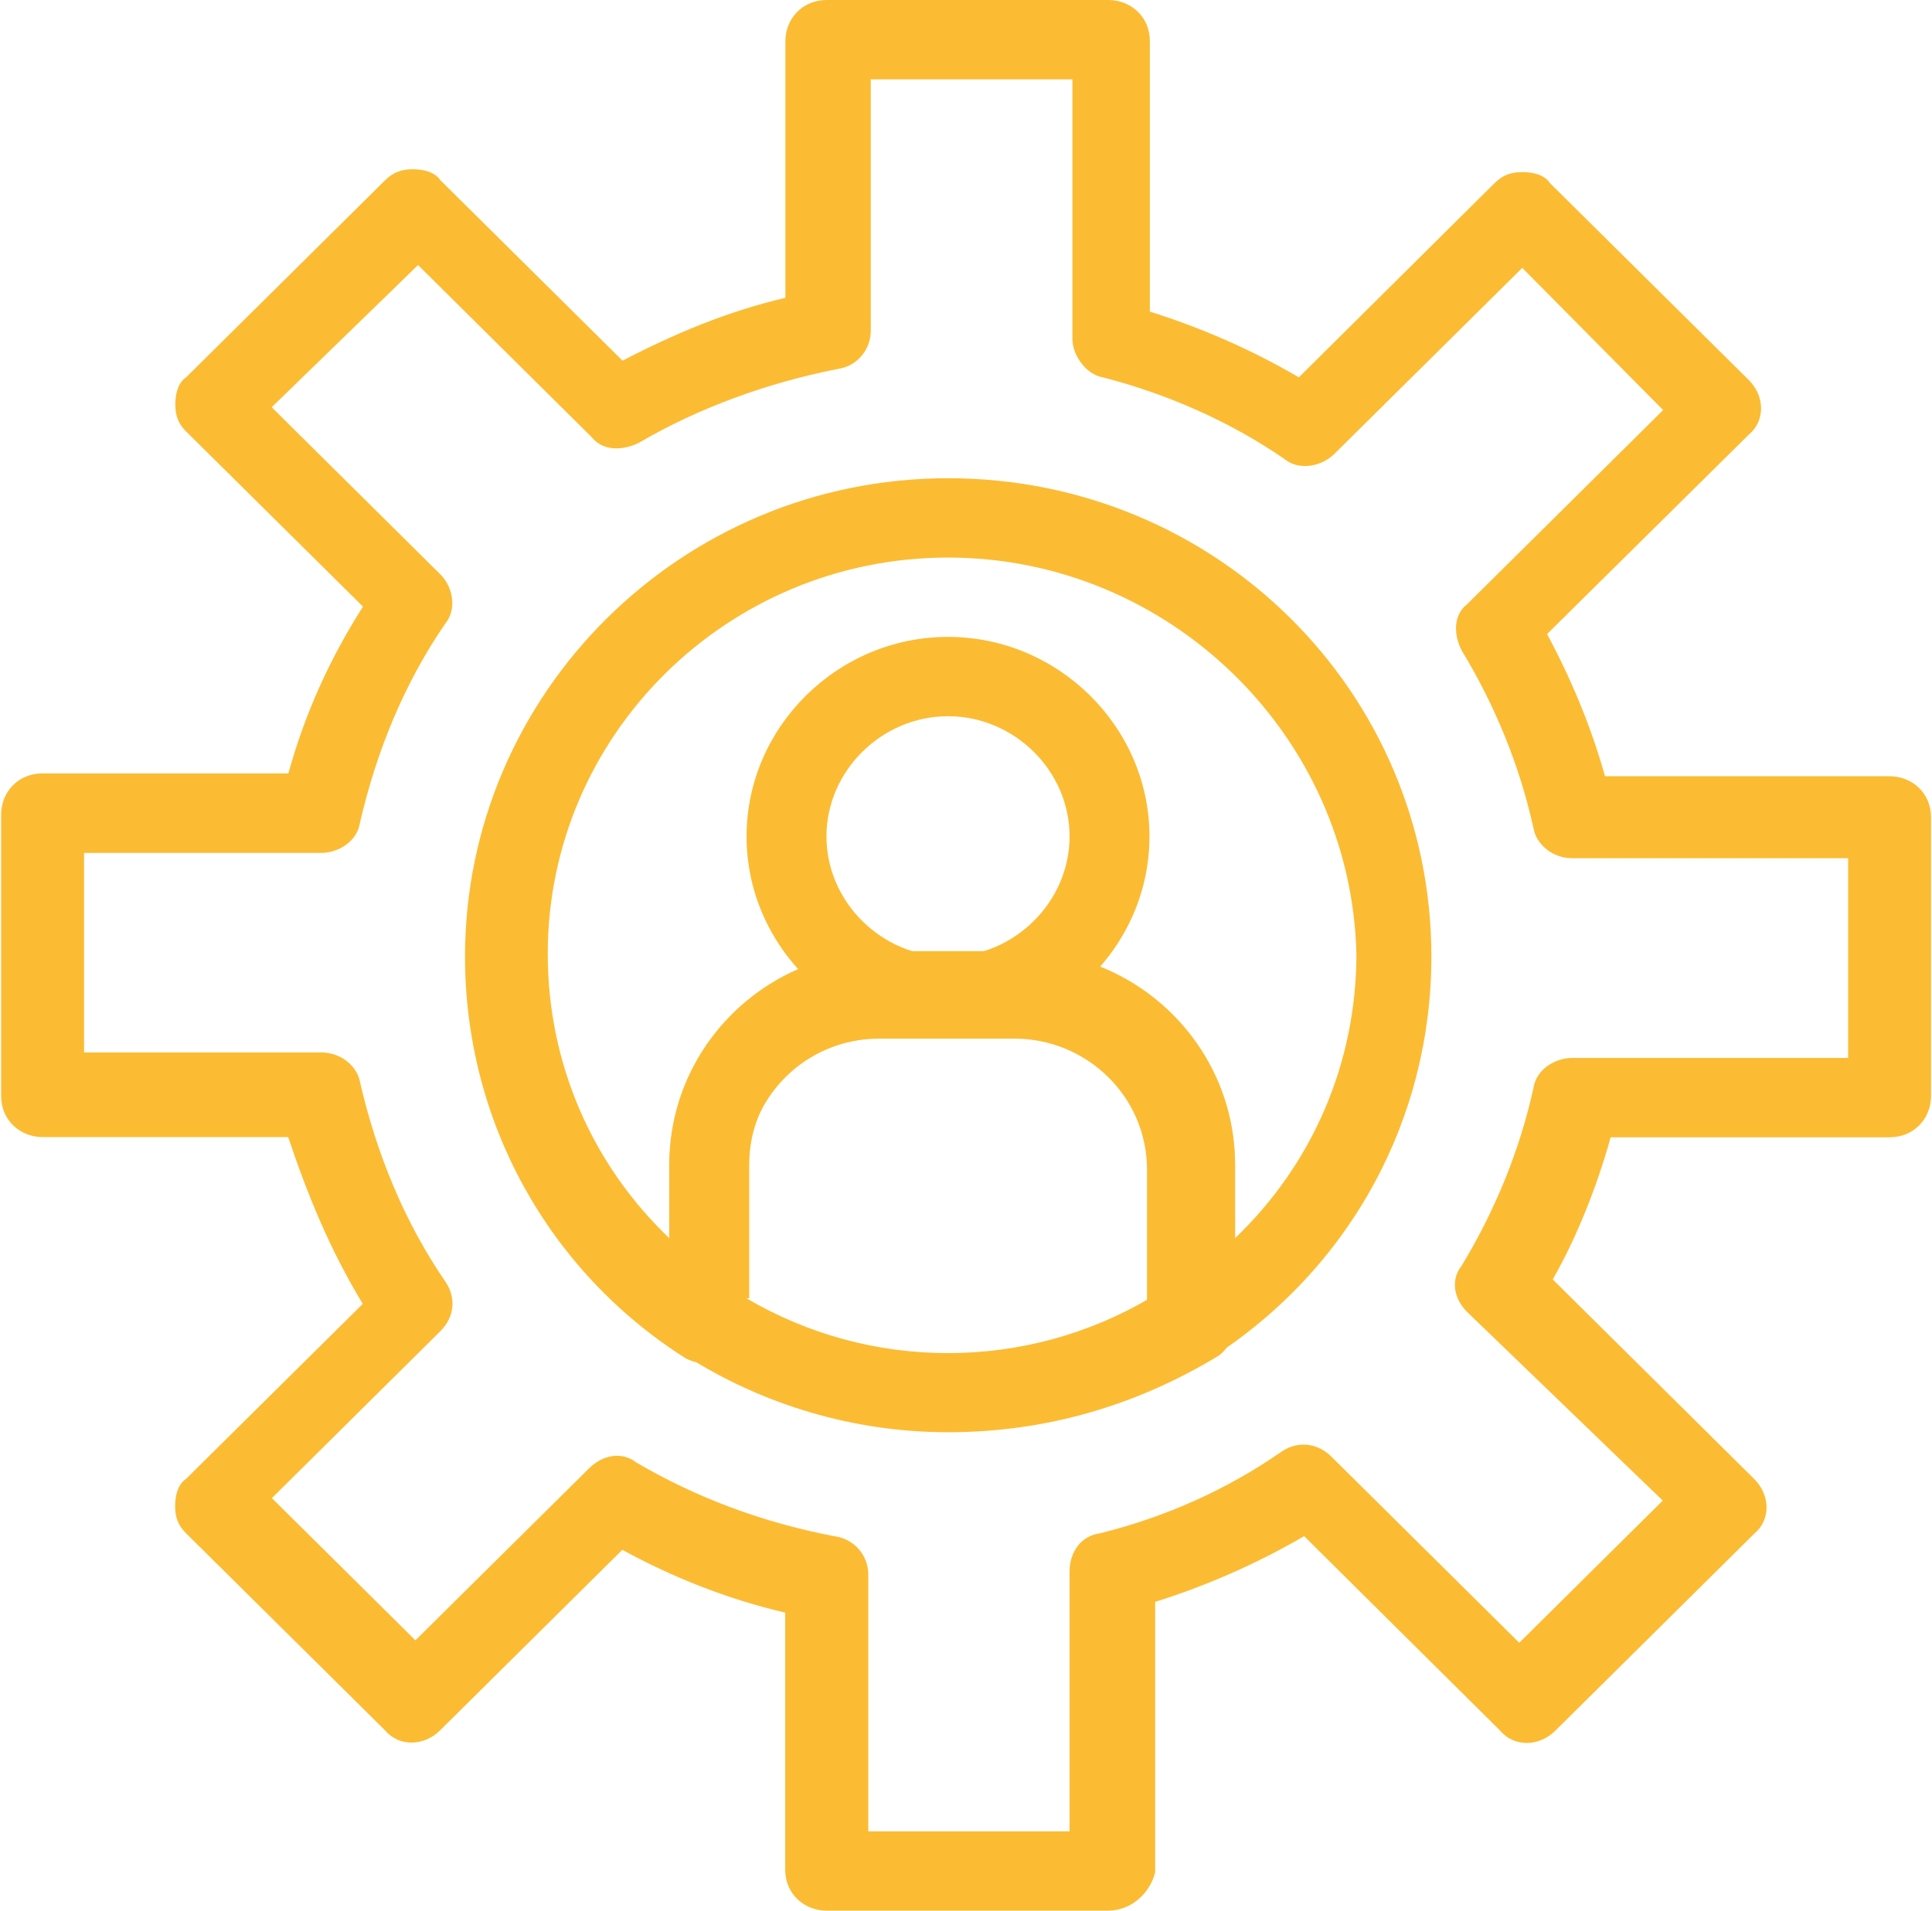
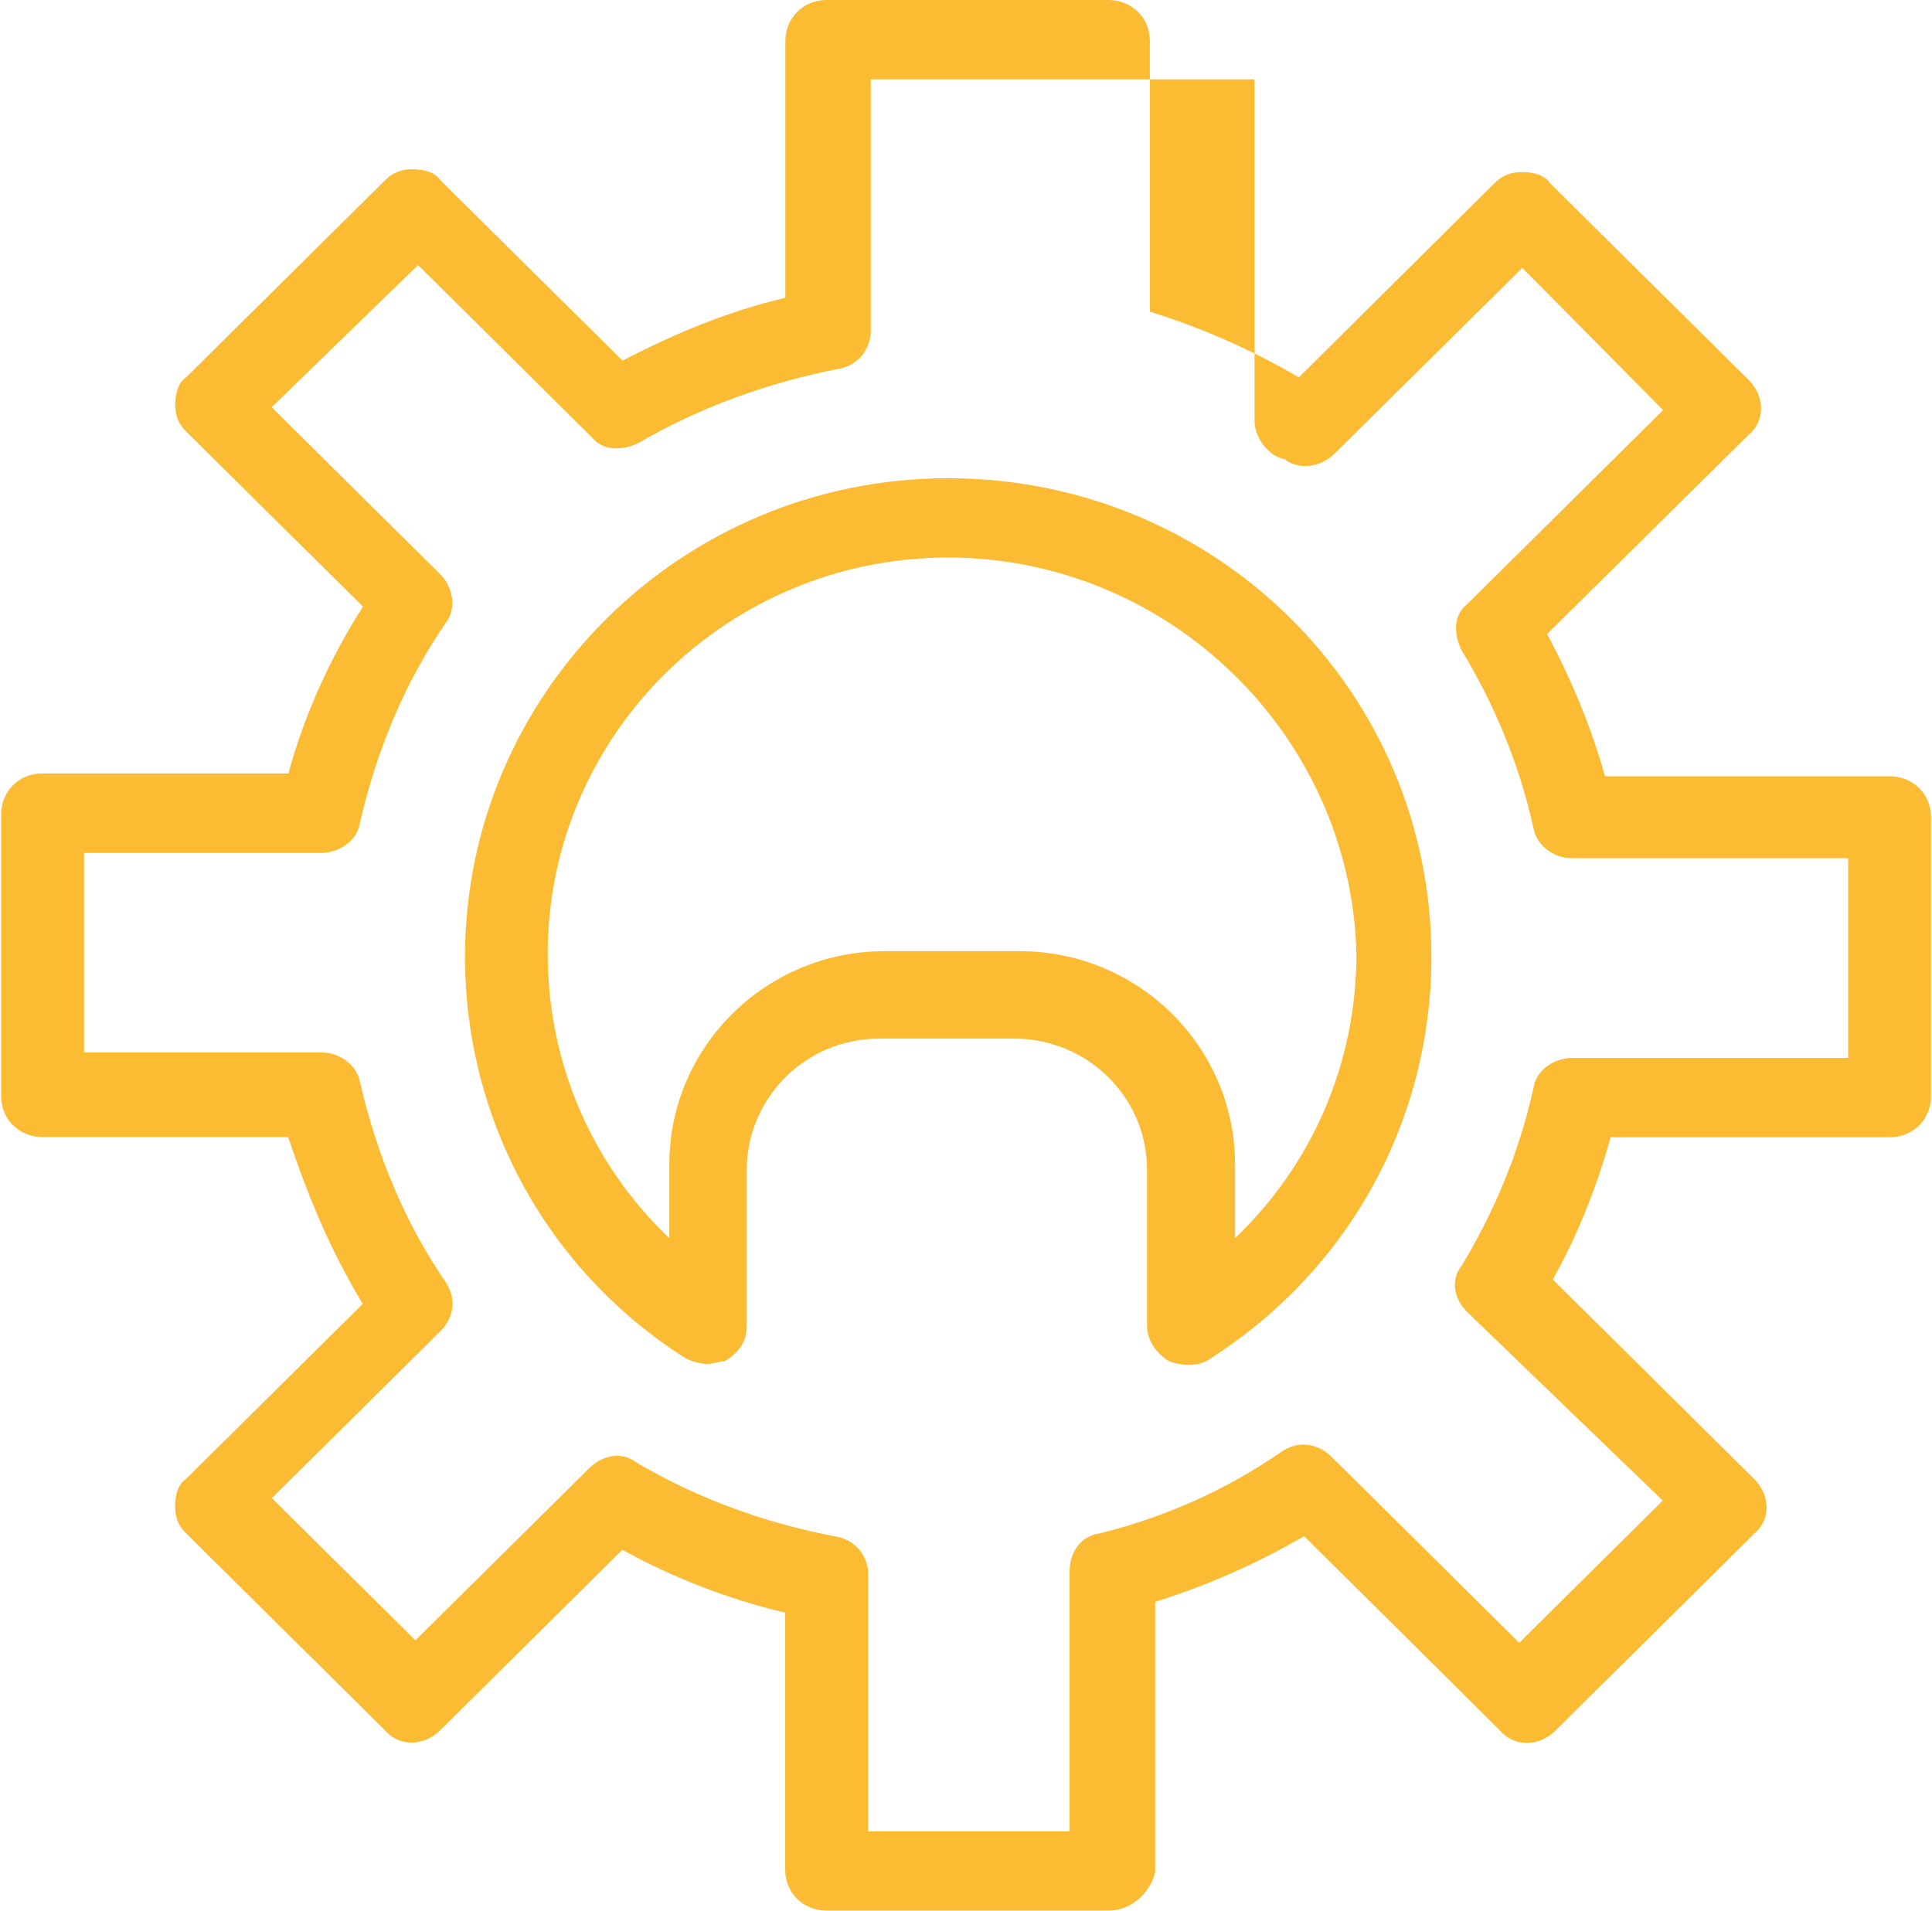
<svg xmlns="http://www.w3.org/2000/svg" id="Capa_1" x="0px" y="0px" viewBox="0 0 102.04 100.92" style="enable-background:new 0 0 102.04 100.92;" xml:space="preserve">
  <style type="text/css"> .st0{fill:#FBBC34;} </style>
  <g>
    <g>
      <g id="Layer_1_00000140707393223454898670000002173354726658392756_"> </g>
      <g id="Layer_1_00000034065024924861505740000015435998089759970467_"> </g>
    </g>
  </g>
  <g id="Layer_1_00000127035242738972479050000013368055771502757279_"> </g>
  <g id="Layer_1_00000047019030853503675890000015795759213614825362_"> </g>
  <g>
    <g>
      <g>
        <g>
-           <path class="st0" d="M58.53,100.92H43.66c-1.17,0-2.19-0.87-2.19-2.17V85.18c-3.06-0.72-5.98-1.88-8.6-3.32l-9.62,9.53 c-0.87,0.87-2.19,0.87-2.92,0l-10.5-10.4c-0.44-0.43-0.58-0.87-0.58-1.44c0-0.58,0.15-1.15,0.58-1.44l9.33-9.24 c-1.75-2.89-2.92-5.77-3.94-8.81H2.25c-1.17,0-2.19-0.87-2.19-2.17V43.02c0-1.16,0.87-2.17,2.19-2.17h12.98 c0.88-3.18,2.19-6.06,3.94-8.81l-9.33-9.24c-0.44-0.43-0.58-0.87-0.58-1.44c0-0.58,0.15-1.16,0.58-1.44l10.5-10.4 c0.44-0.43,0.87-0.58,1.46-0.58c0.58,0,1.17,0.15,1.46,0.58l9.62,9.53c2.77-1.44,5.54-2.6,8.6-3.32V2.17 c0-1.15,0.87-2.17,2.19-2.17h14.87c1.17,0,2.19,0.87,2.19,2.17v14.29c2.77,0.87,5.39,2.02,7.87,3.47L78.94,9.67 c0.44-0.43,0.87-0.58,1.46-0.58c0.58,0,1.17,0.14,1.46,0.58l10.5,10.4c0.87,0.87,0.87,2.17,0,2.89L81.71,33.49 c1.31,2.45,2.33,4.91,3.06,7.51H99.8c1.17,0,2.19,0.87,2.19,2.17v14.73c0,1.15-0.87,2.17-2.19,2.17H85.07 c-0.73,2.6-1.75,5.2-3.06,7.51l10.64,10.54c0.87,0.87,0.87,2.17,0,2.89l-10.5,10.4c-0.88,0.87-2.19,0.87-2.92,0L68.88,81.14 c-2.48,1.44-5.1,2.6-7.87,3.47V98.9C60.72,100.05,59.7,100.92,58.53,100.92z M45.85,96.73h10.64V83.01 c0-1.01,0.58-1.88,1.6-2.02c3.5-0.87,6.71-2.31,9.62-4.33c0.87-0.58,1.9-0.43,2.62,0.29l9.91,9.82l7.58-7.51L77.49,69.3 c-0.73-0.72-0.87-1.73-0.29-2.45c1.75-2.89,3.06-6.06,3.79-9.38c0.15-1.01,1.17-1.59,2.04-1.59h14.58V45.33H83.03 c-1.02,0-1.89-0.72-2.04-1.59c-0.73-3.32-2.04-6.5-3.79-9.38c-0.44-0.87-0.44-1.88,0.29-2.45l10.35-10.25l-7.44-7.51l-9.92,9.82 c-0.73,0.72-1.9,0.87-2.62,0.29c-2.92-2.02-6.27-3.47-9.62-4.33c-0.87-0.15-1.6-1.16-1.6-2.02V4.19H45.99v13.28 c0,1.01-0.73,1.88-1.75,2.02c-3.65,0.72-7.29,2.02-10.5,3.9c-0.88,0.43-1.9,0.43-2.48-0.29L22.08,14l-7.73,7.51l8.89,8.81 c0.73,0.72,0.87,1.88,0.29,2.6c-2.19,3.18-3.65,6.78-4.52,10.54c-0.15,1.01-1.17,1.59-2.04,1.59H4.44v10.54h12.54 c1.02,0,1.9,0.72,2.04,1.59c0.87,3.75,2.33,7.36,4.52,10.54c0.58,0.87,0.44,1.88-0.29,2.6l-8.89,8.81l7.58,7.51l9.19-9.1 c0.73-0.72,1.75-0.87,2.48-0.29c3.21,1.88,6.71,3.18,10.5,3.9c1.02,0.15,1.75,1.01,1.75,2.02V96.73L45.85,96.73z" />
+           <path class="st0" d="M58.53,100.92H43.66c-1.17,0-2.19-0.87-2.19-2.17V85.18c-3.06-0.72-5.98-1.88-8.6-3.32l-9.62,9.53 c-0.87,0.87-2.19,0.87-2.92,0l-10.5-10.4c-0.44-0.43-0.58-0.87-0.58-1.44c0-0.58,0.15-1.15,0.58-1.44l9.33-9.24 c-1.75-2.89-2.92-5.77-3.94-8.81H2.25c-1.17,0-2.19-0.87-2.19-2.17V43.02c0-1.16,0.87-2.17,2.19-2.17h12.98 c0.88-3.18,2.19-6.06,3.94-8.81l-9.33-9.24c-0.44-0.43-0.58-0.87-0.58-1.44c0-0.58,0.15-1.16,0.58-1.44l10.5-10.4 c0.44-0.43,0.87-0.58,1.46-0.58c0.58,0,1.17,0.15,1.46,0.58l9.62,9.53c2.77-1.44,5.54-2.6,8.6-3.32V2.17 c0-1.15,0.87-2.17,2.19-2.17h14.87c1.17,0,2.19,0.87,2.19,2.17v14.29c2.77,0.87,5.39,2.02,7.87,3.47L78.94,9.67 c0.44-0.43,0.87-0.58,1.46-0.58c0.58,0,1.17,0.14,1.46,0.58l10.5,10.4c0.87,0.87,0.87,2.17,0,2.89L81.71,33.49 c1.31,2.45,2.33,4.91,3.06,7.51H99.8c1.17,0,2.19,0.87,2.19,2.17v14.73c0,1.15-0.87,2.17-2.19,2.17H85.07 c-0.73,2.6-1.75,5.2-3.06,7.51l10.64,10.54c0.87,0.87,0.87,2.17,0,2.89l-10.5,10.4c-0.88,0.87-2.19,0.87-2.92,0L68.88,81.14 c-2.48,1.44-5.1,2.6-7.87,3.47V98.9C60.72,100.05,59.7,100.92,58.53,100.92z M45.85,96.73h10.64V83.01 c0-1.01,0.58-1.88,1.6-2.02c3.5-0.87,6.71-2.31,9.62-4.33c0.87-0.58,1.9-0.43,2.62,0.29l9.91,9.82l7.58-7.51L77.49,69.3 c-0.73-0.72-0.87-1.73-0.29-2.45c1.75-2.89,3.06-6.06,3.79-9.38c0.15-1.01,1.17-1.59,2.04-1.59h14.58V45.33H83.03 c-1.02,0-1.89-0.72-2.04-1.59c-0.73-3.32-2.04-6.5-3.79-9.38c-0.44-0.87-0.44-1.88,0.29-2.45l10.35-10.25l-7.44-7.51l-9.92,9.82 c-0.73,0.72-1.9,0.87-2.62,0.29c-0.87-0.15-1.6-1.16-1.6-2.02V4.19H45.99v13.28 c0,1.01-0.73,1.88-1.75,2.02c-3.65,0.72-7.29,2.02-10.5,3.9c-0.88,0.43-1.9,0.43-2.48-0.29L22.08,14l-7.73,7.51l8.89,8.81 c0.73,0.72,0.87,1.88,0.29,2.6c-2.19,3.18-3.65,6.78-4.52,10.54c-0.15,1.01-1.17,1.59-2.04,1.59H4.44v10.54h12.54 c1.02,0,1.9,0.72,2.04,1.59c0.87,3.75,2.33,7.36,4.52,10.54c0.58,0.87,0.44,1.88-0.29,2.6l-8.89,8.81l7.58,7.51l9.19-9.1 c0.73-0.72,1.75-0.87,2.48-0.29c3.21,1.88,6.71,3.18,10.5,3.9c1.02,0.15,1.75,1.01,1.75,2.02V96.73L45.85,96.73z" />
        </g>
        <g>
          <path class="st0" d="M37.39,72.04c-0.44,0-0.87-0.14-1.17-0.29c-7.29-4.62-11.66-12.56-11.66-21.22 c0-13.86,11.37-25.27,25.52-25.27c14.14,0,25.52,11.26,25.52,25.27c0,8.52-4.23,16.46-11.66,21.22 c-0.58,0.43-1.46,0.43-2.19,0.15c-0.73-0.43-1.17-1.16-1.17-1.88v-8.23c0-3.9-3.21-6.93-7-6.93h-7.14c-3.94,0-7,3.18-7,6.93 v8.23c0,0.87-0.44,1.44-1.17,1.88C37.97,71.9,37.68,72.04,37.39,72.04z M50.07,29.45c-11.66,0-21.14,9.38-21.14,20.93 c0,5.77,2.33,11.12,6.42,15.02v-3.9c0-6.21,5.1-11.26,11.37-11.26h7.14c6.27,0,11.37,5.05,11.37,11.26v3.9 c4.08-3.9,6.41-9.24,6.41-15.02C71.36,38.84,61.74,29.45,50.07,29.45z" />
        </g>
        <g>
-           <path class="st0" d="M50.07,75.65c-4.96,0-9.77-1.44-13.85-4.04c-0.58-0.43-0.87-1.01-0.87-1.73v-8.23 c0-6.21,5.1-11.26,11.37-11.26h7.14c6.27,0,11.37,5.05,11.37,11.26v8.23c0,0.72-0.44,1.44-0.87,1.73 C59.84,74.35,55.03,75.65,50.07,75.65z M39.43,68.58c3.21,1.88,6.85,2.89,10.64,2.89c3.79,0,7.44-1.01,10.64-2.89V61.5 c0-3.9-3.21-6.93-7-6.93h-7.14c-3.94,0-7,3.18-7,6.93v7.07H39.43z M62.91,69.88L62.91,69.88L62.91,69.88z" />
-         </g>
+           </g>
        <g>
-           <path class="st0" d="M50.07,54.72c-5.83,0-10.64-4.76-10.64-10.54s4.81-10.54,10.64-10.54c5.83,0,10.64,4.76,10.64,10.54 S55.91,54.72,50.07,54.72z M50.07,37.83c-3.5,0-6.42,2.89-6.42,6.35c0,3.46,2.92,6.35,6.42,6.35c3.5,0,6.42-2.89,6.42-6.35 C56.49,40.71,53.57,37.83,50.07,37.83z" />
-         </g>
+           </g>
      </g>
    </g>
  </g>
</svg>